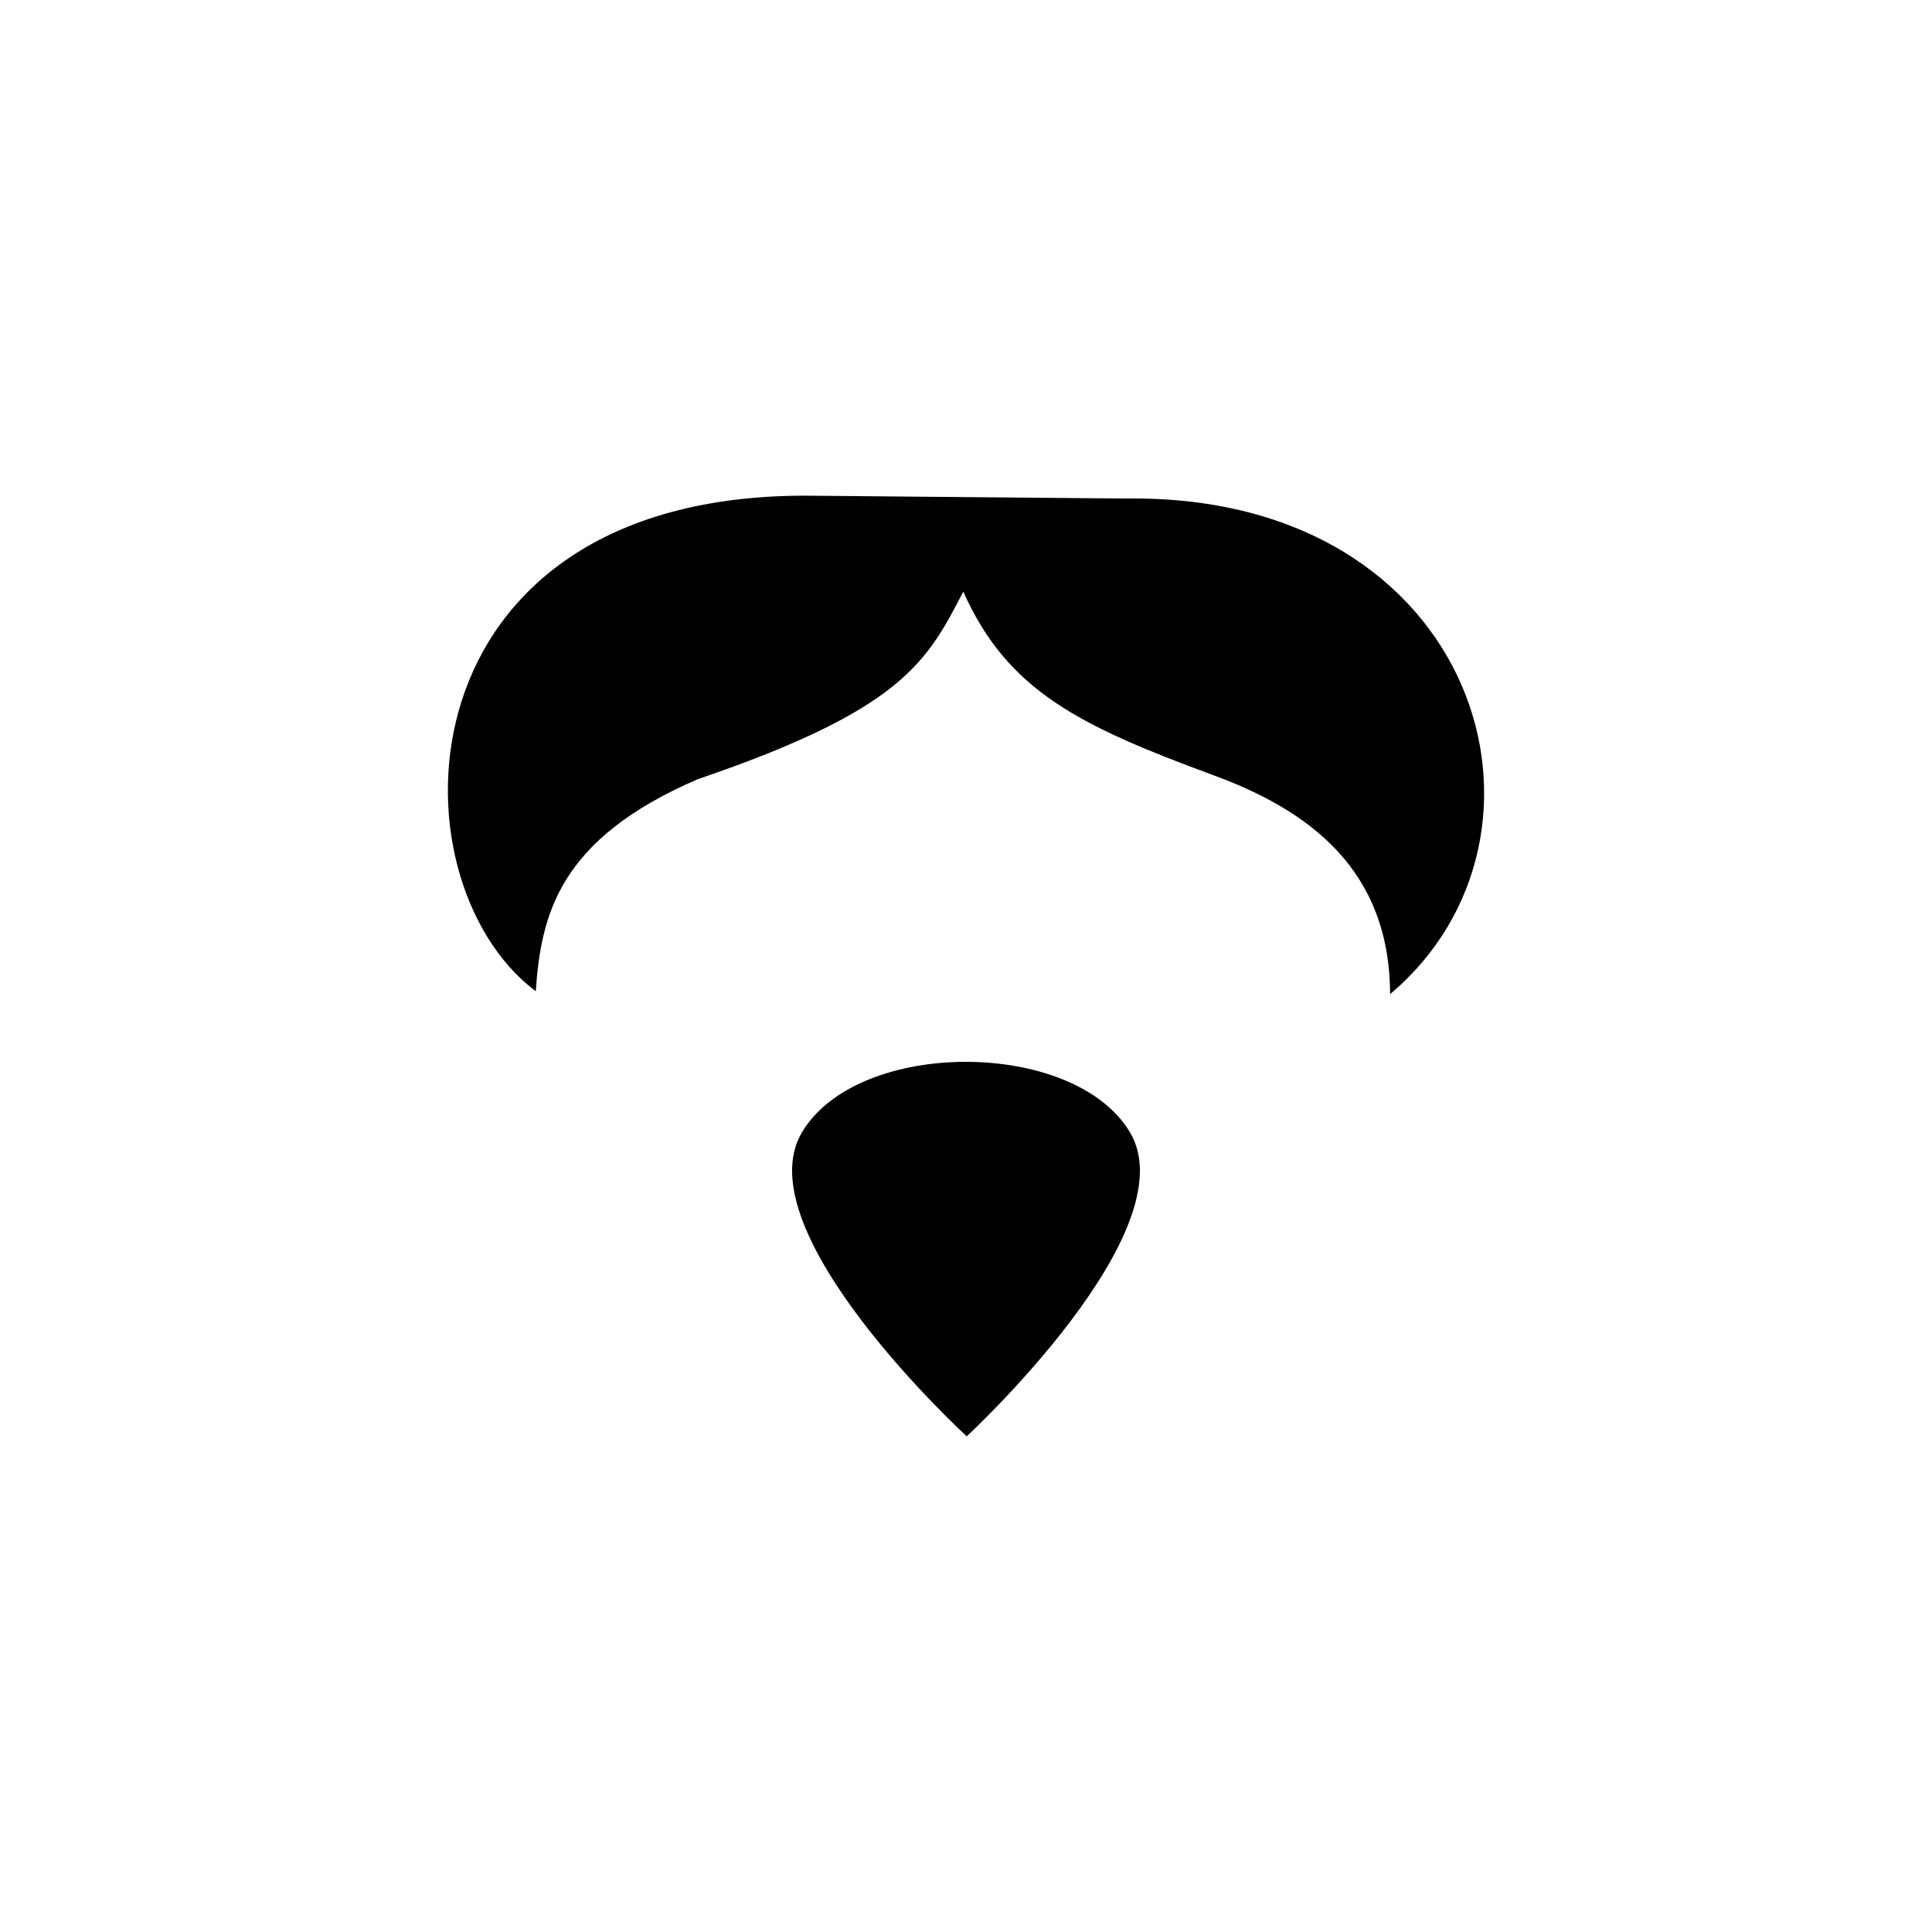
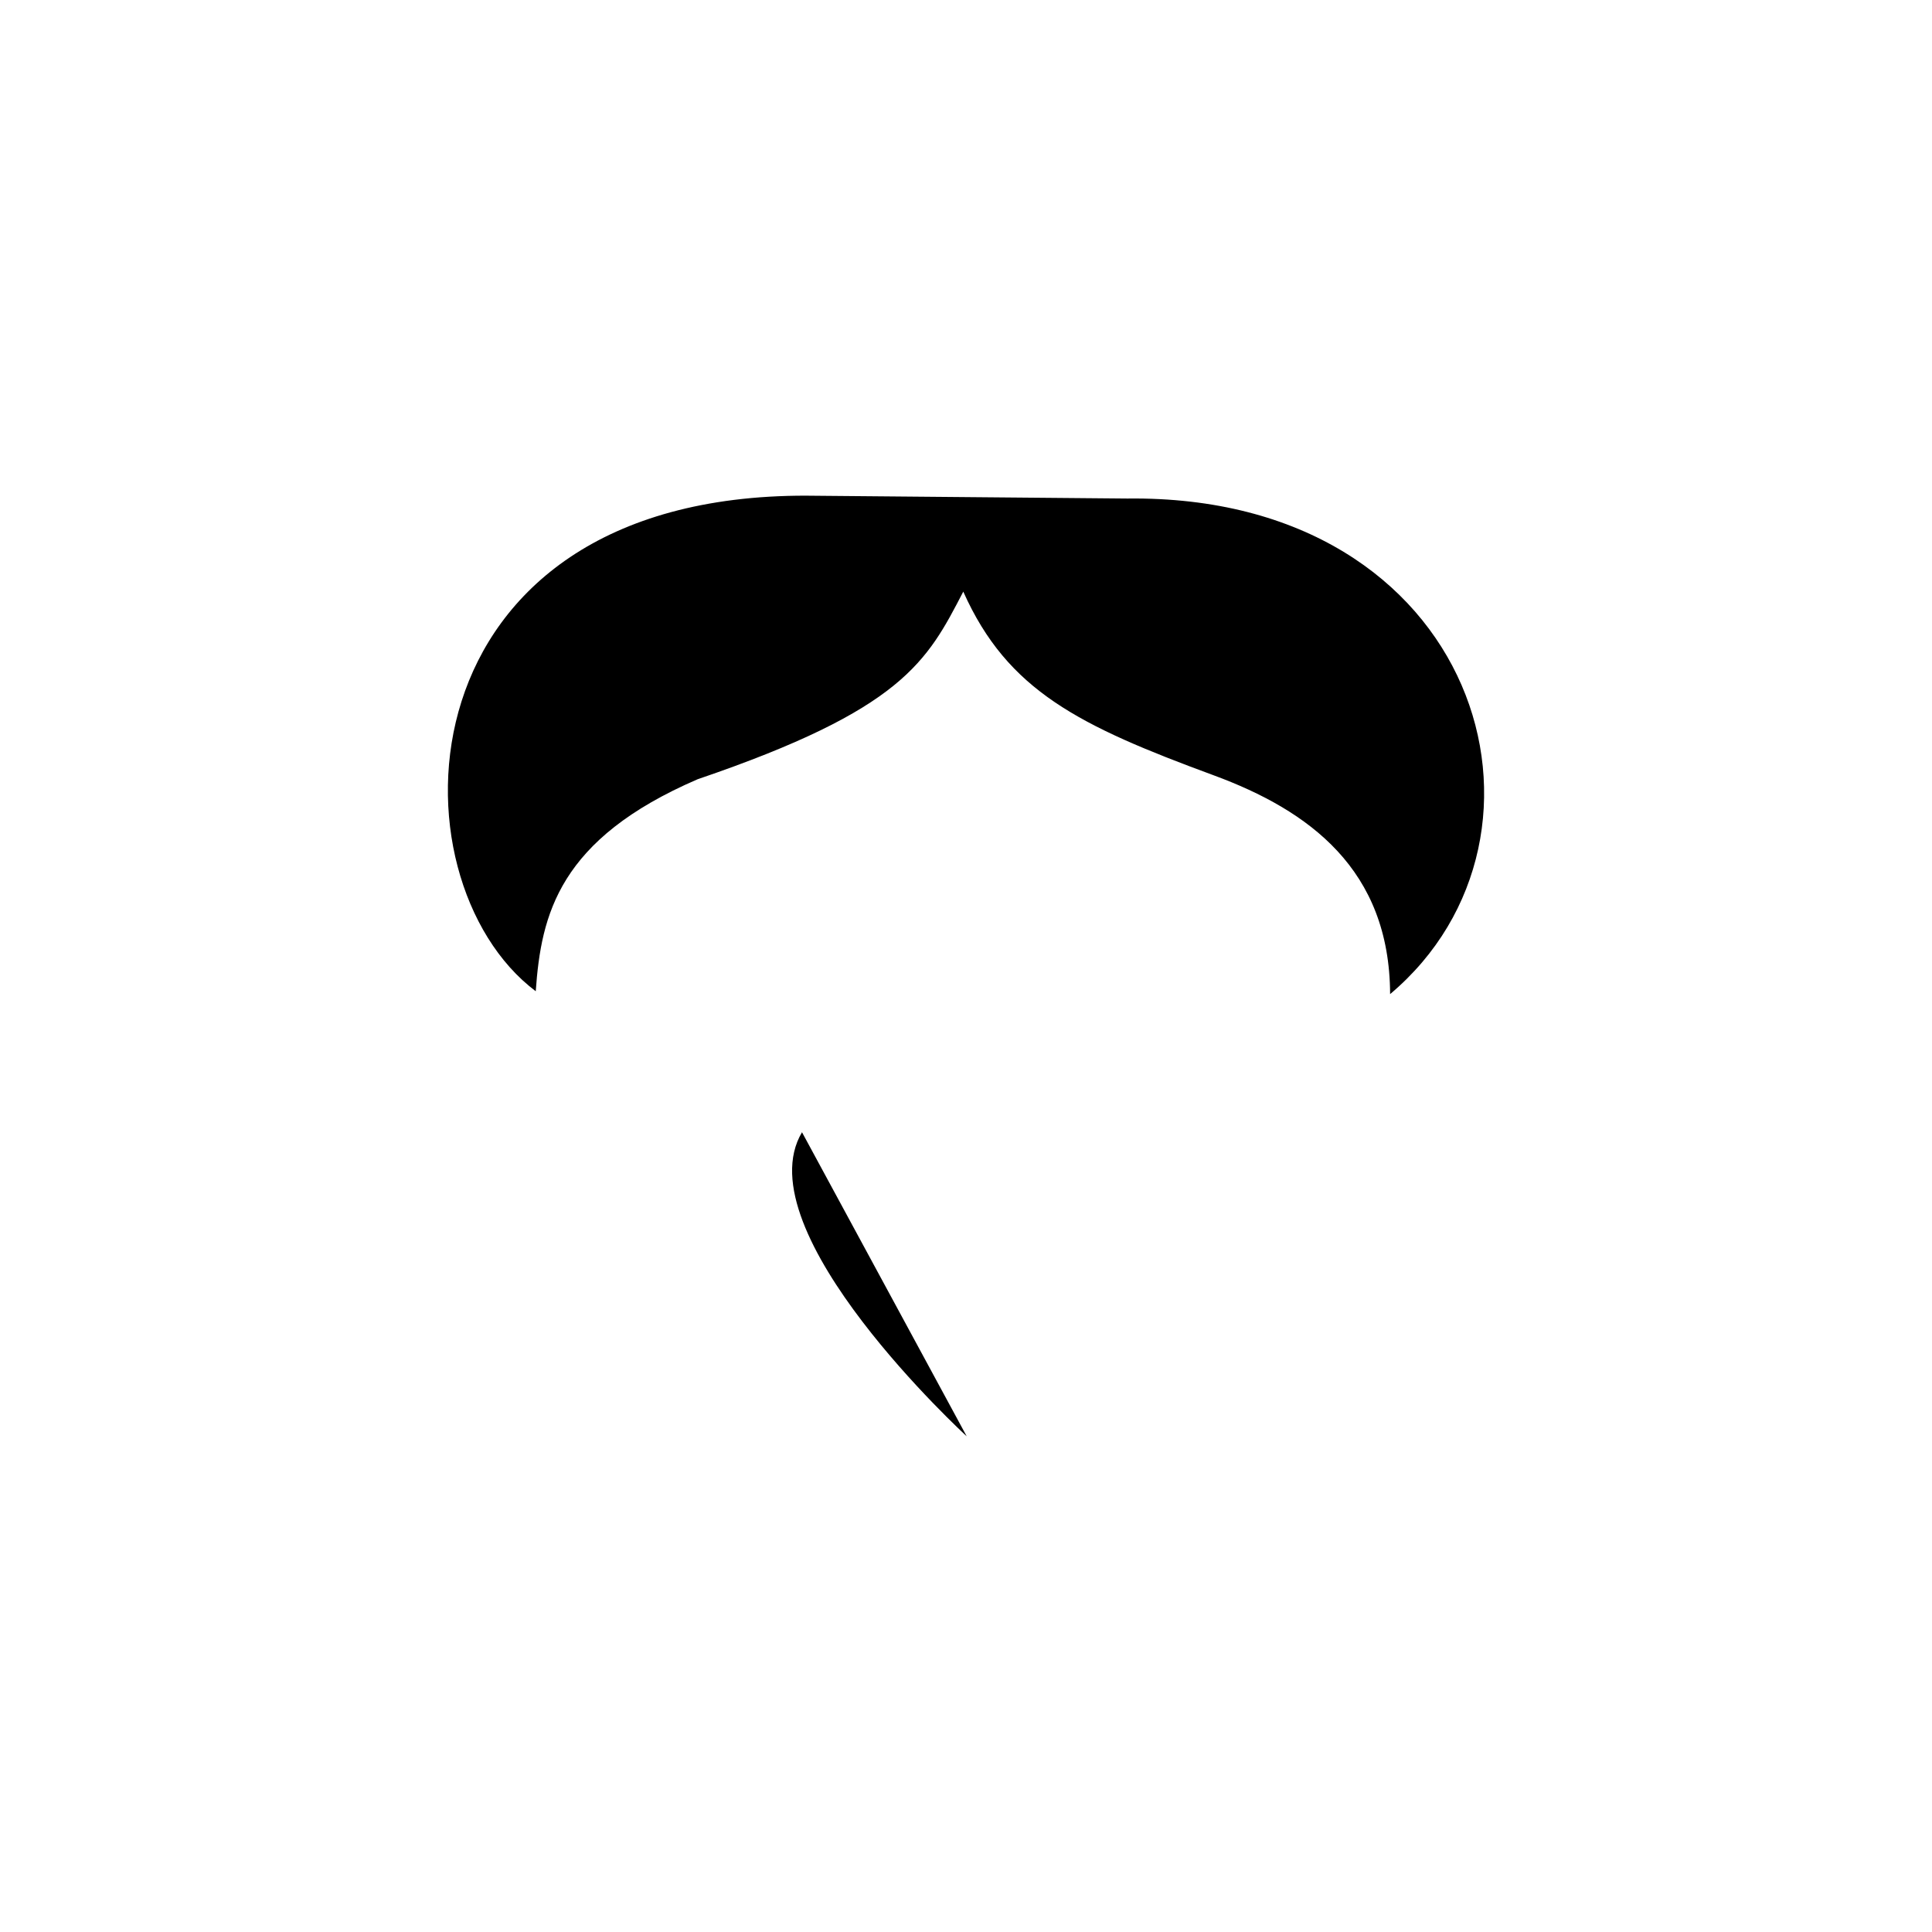
<svg xmlns="http://www.w3.org/2000/svg" fill="#000000" width="800px" height="800px" version="1.1" viewBox="144 144 512 512">
-   <path d="m400.19 524.64s-59.285-54.34-43.652-80.586c14.824-24.891 72.035-24.859 86.906 0 15.652 26.164-43.258 80.586-43.258 80.586zm-42.473-249.28 85.023 0.758c93.367-1.16 119.66 89.227 69.652 131.33-0.117-33.078-21.531-48.691-46.734-57.977-35.59-13.109-54.645-22.363-66.379-48.684-9.629 18.562-16.02 31.191-70.41 49.723-36.789 15.875-41.461 35.82-42.891 56.176-39.414-29.617-36.926-131.53 71.738-131.33z" />
+   <path d="m400.19 524.64s-59.285-54.34-43.652-80.586zm-42.473-249.28 85.023 0.758c93.367-1.16 119.66 89.227 69.652 131.33-0.117-33.078-21.531-48.691-46.734-57.977-35.59-13.109-54.645-22.363-66.379-48.684-9.629 18.562-16.02 31.191-70.41 49.723-36.789 15.875-41.461 35.82-42.891 56.176-39.414-29.617-36.926-131.53 71.738-131.33z" />
</svg>